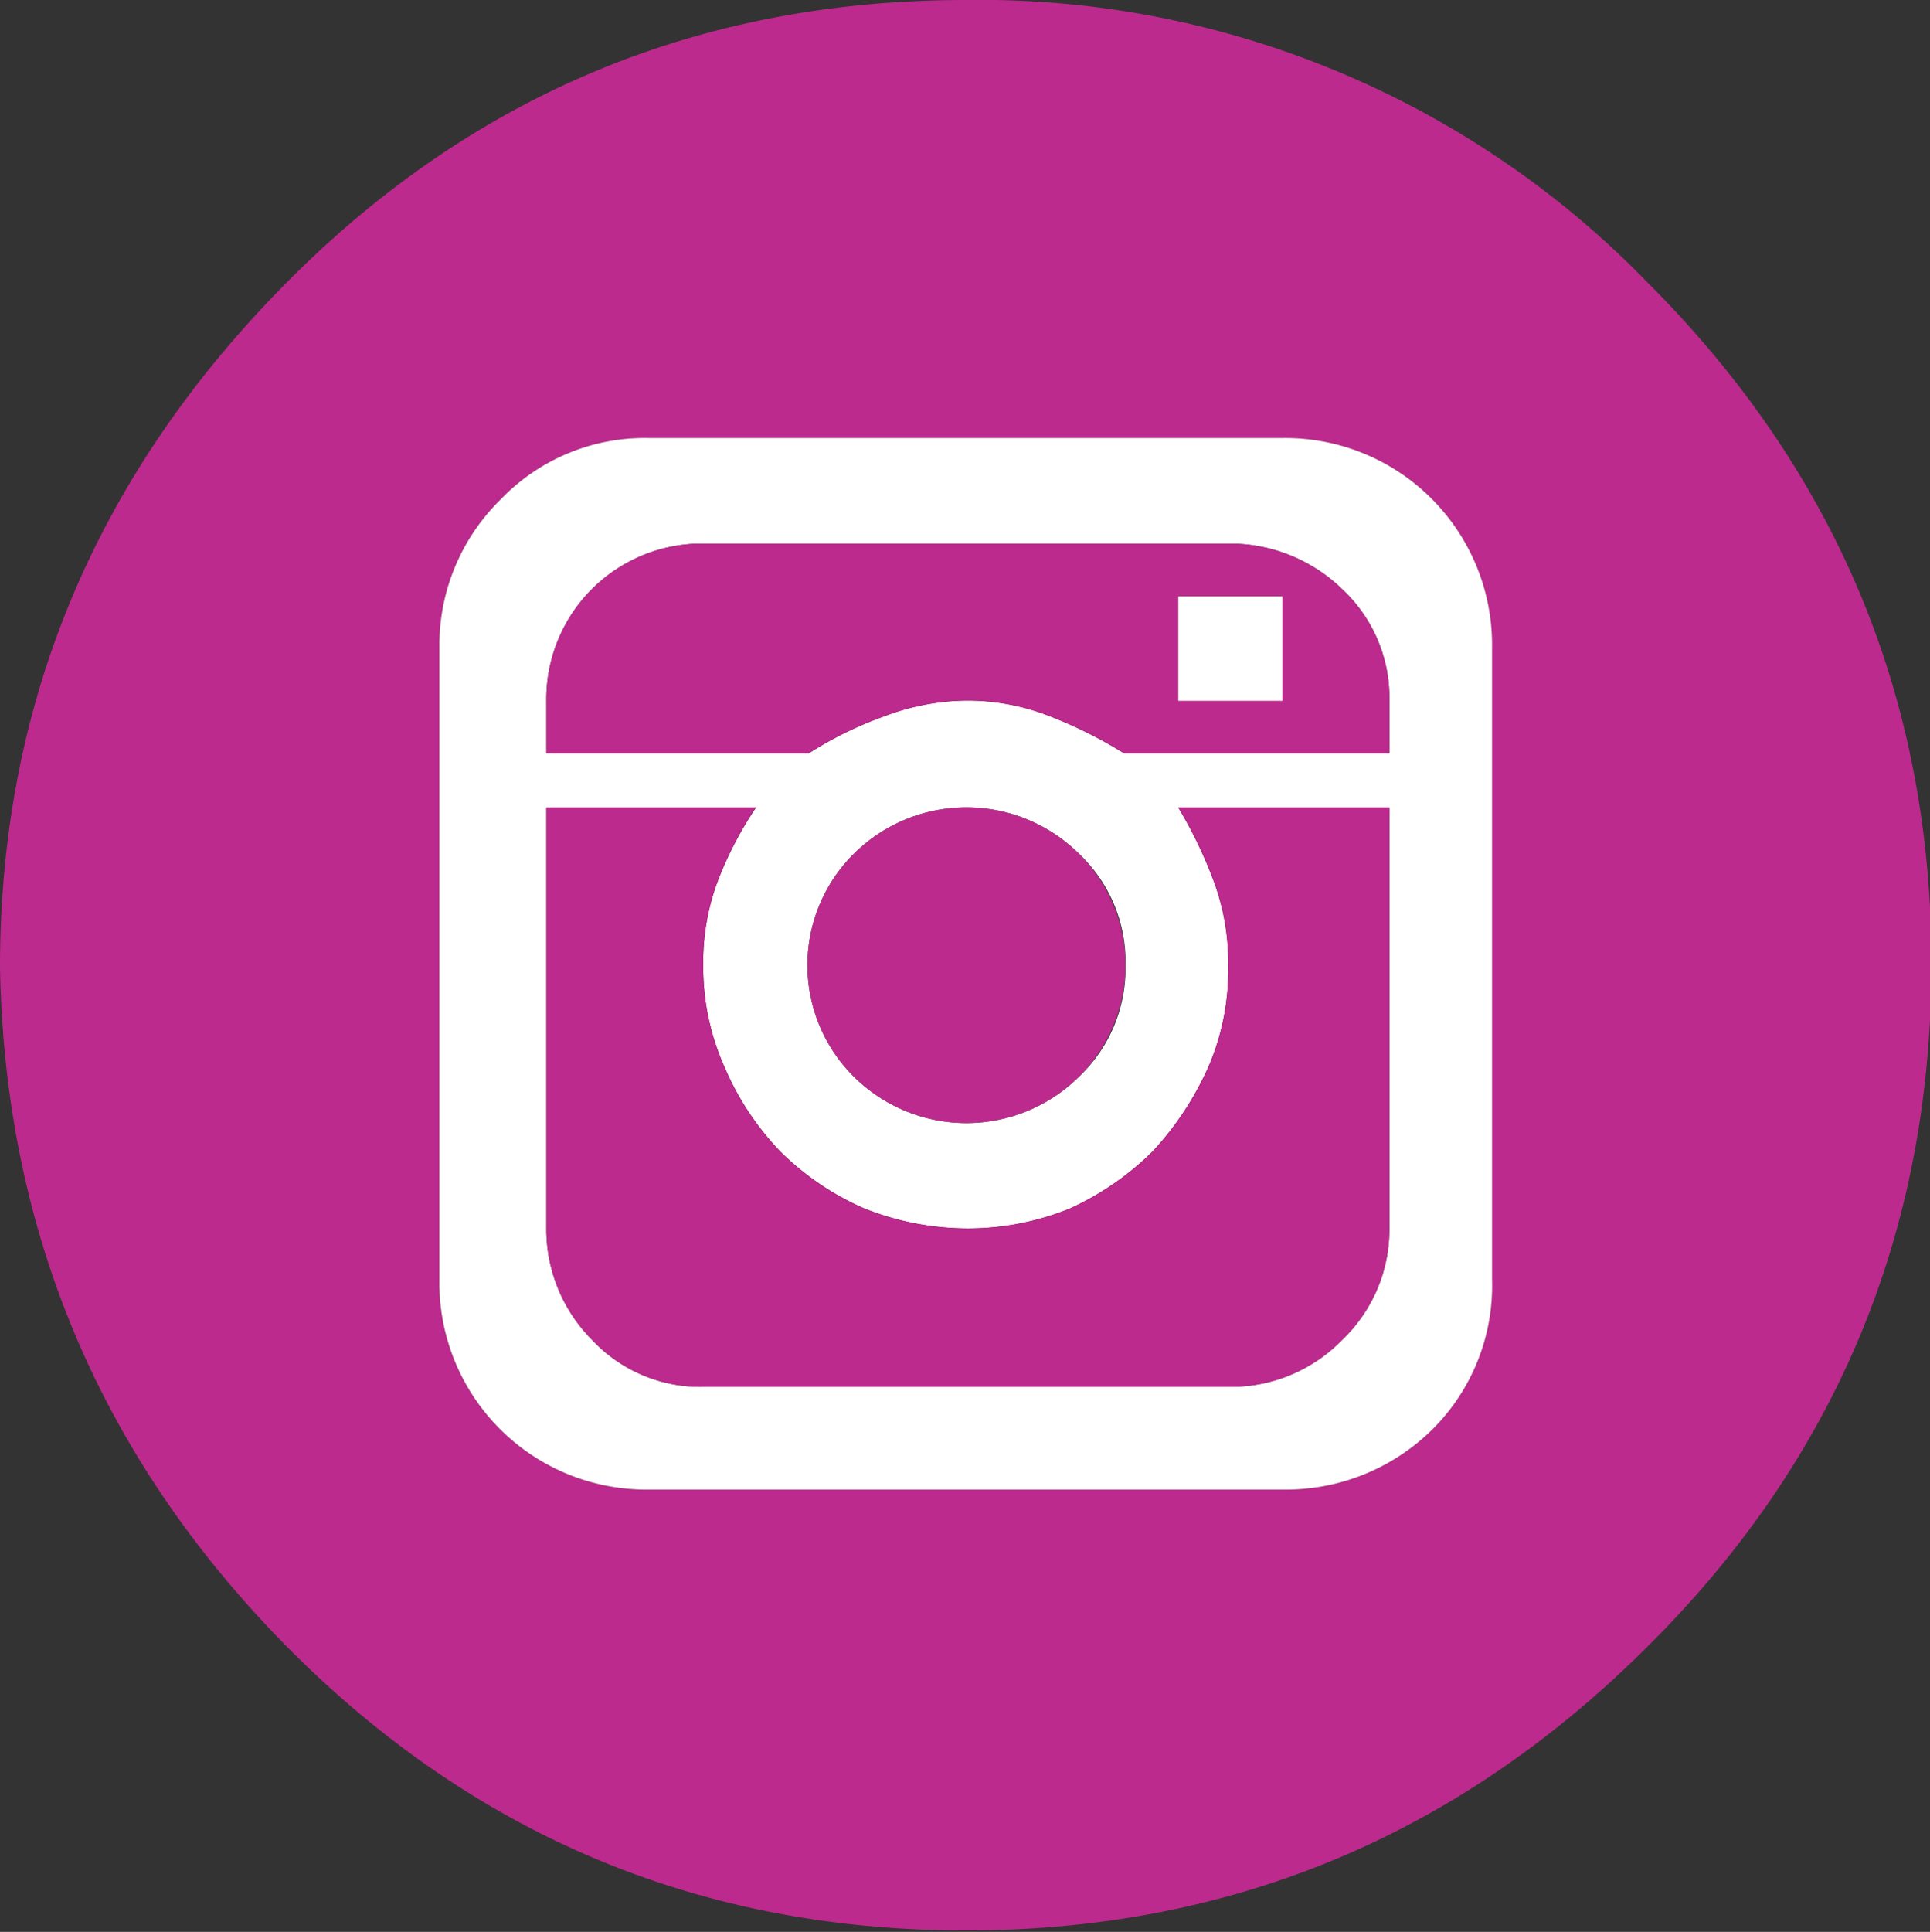
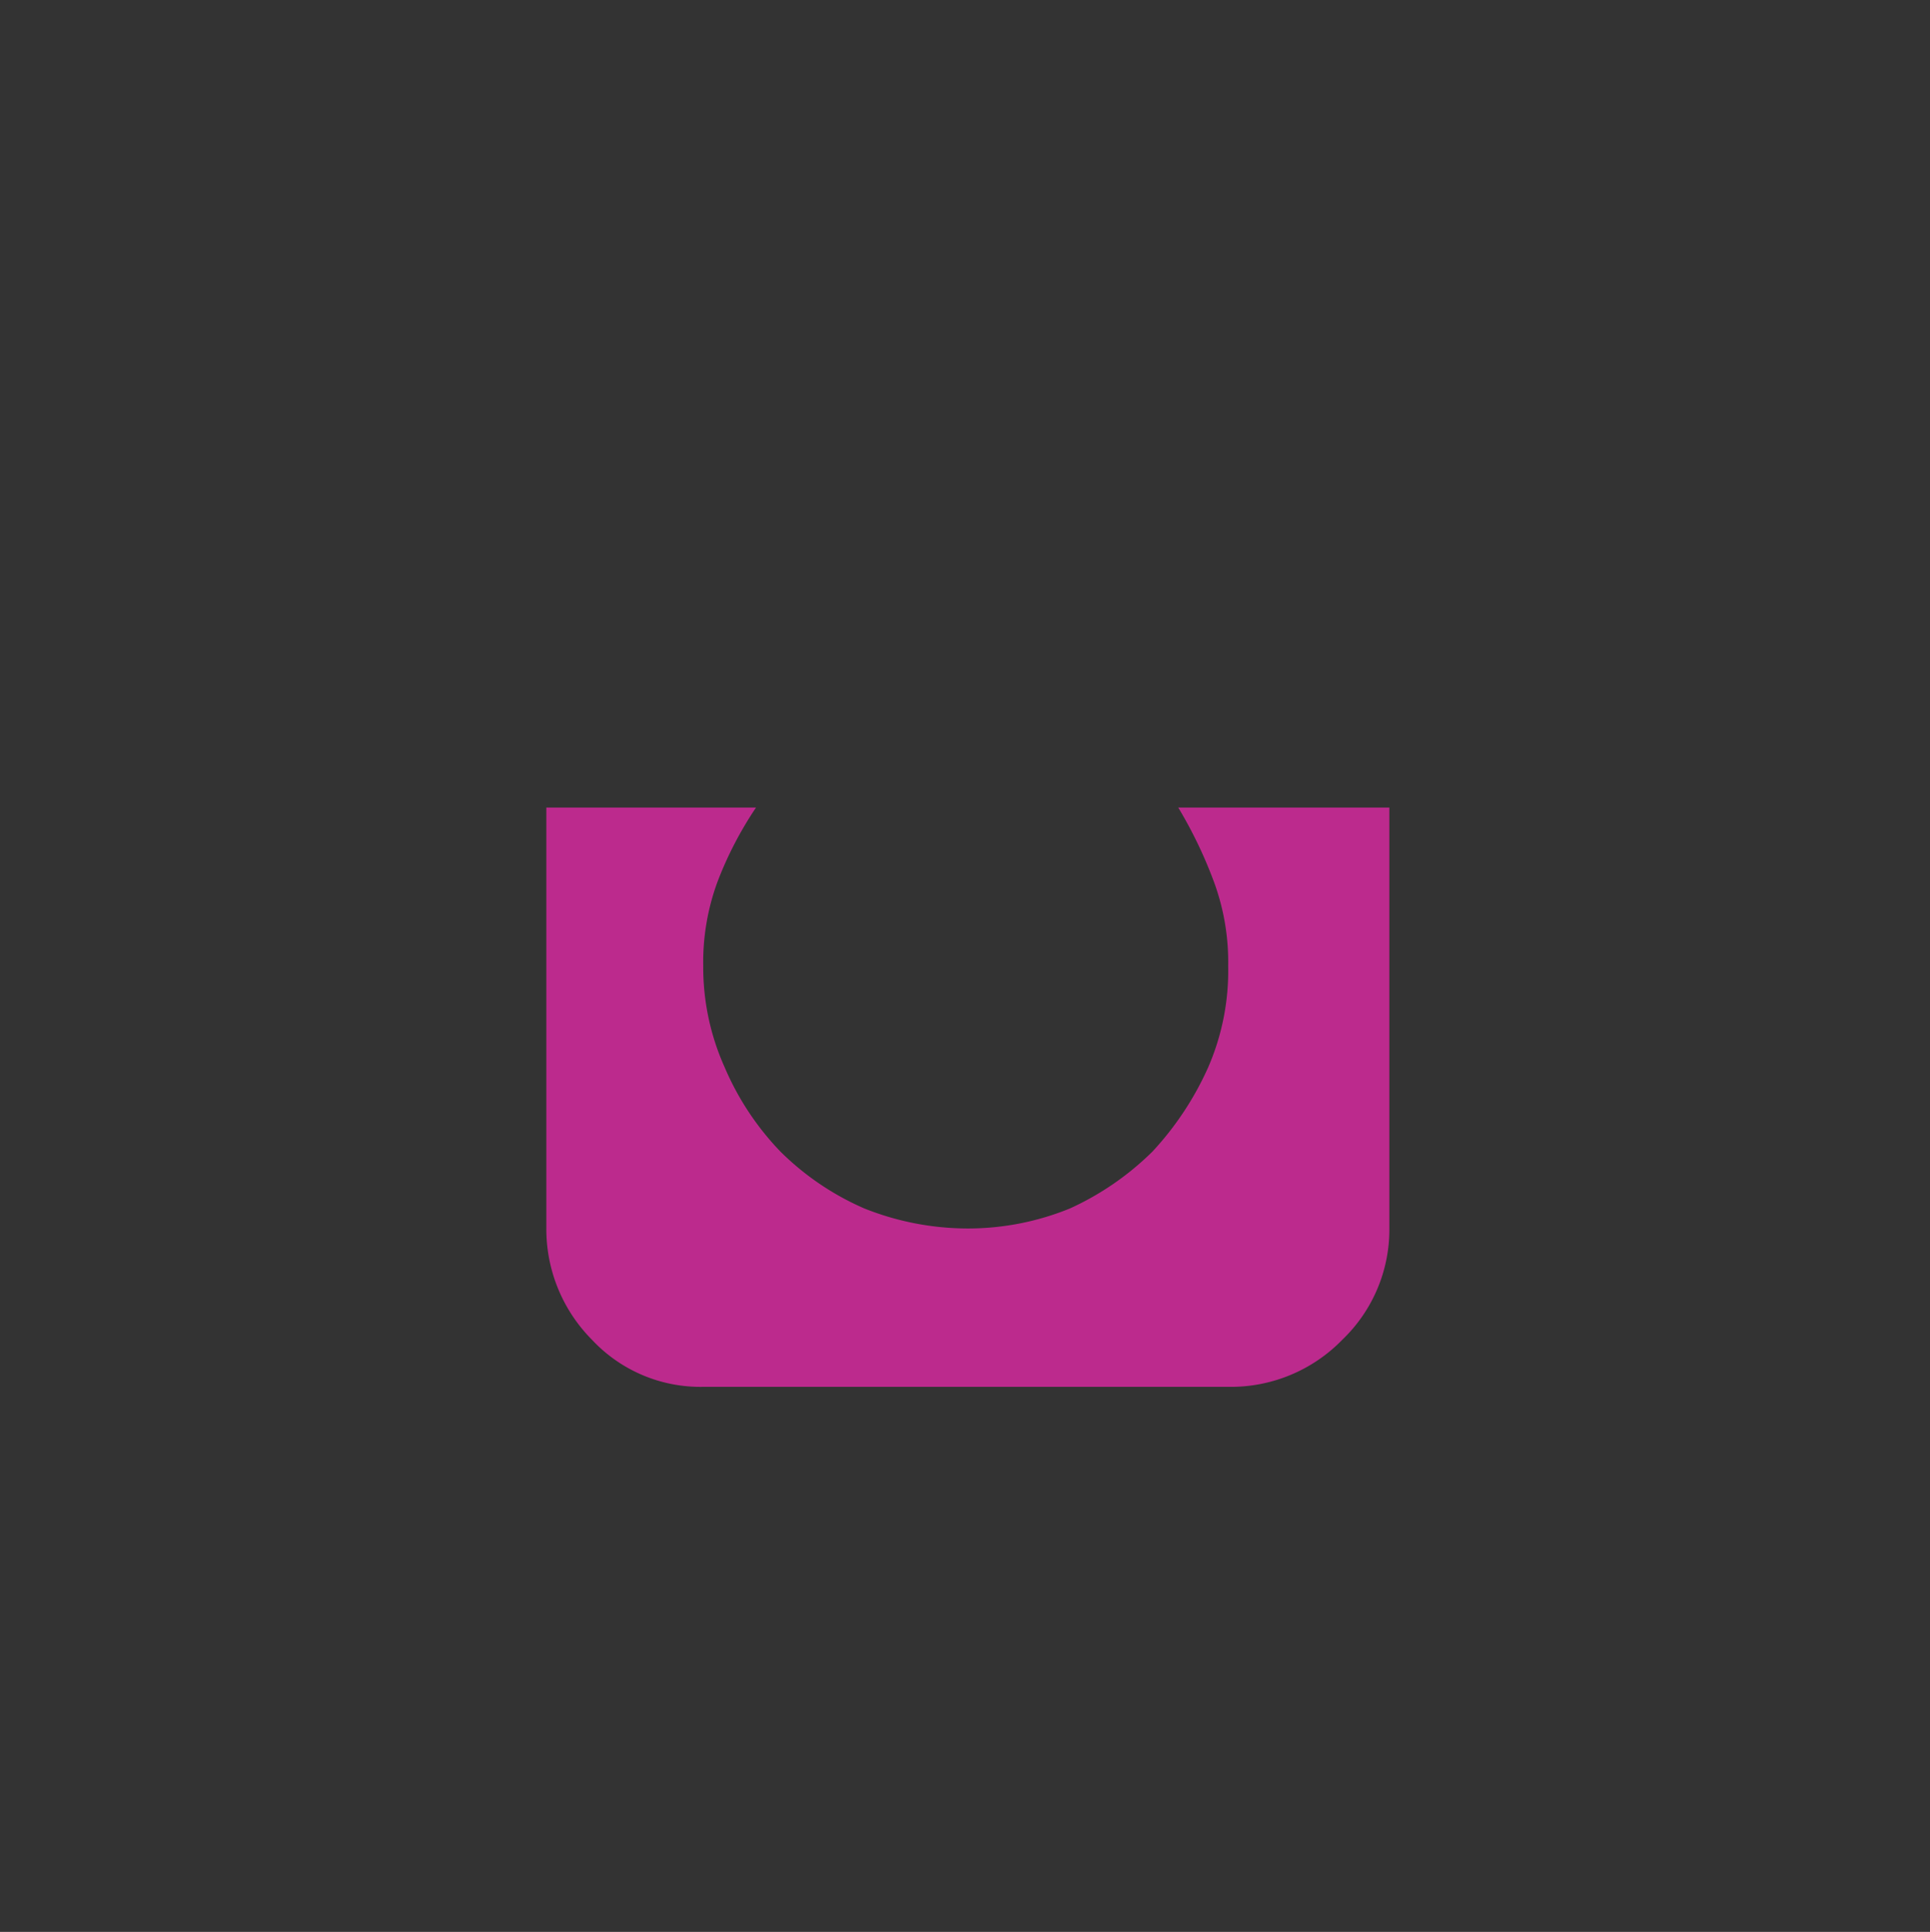
<svg xmlns="http://www.w3.org/2000/svg" id="Capa_1" data-name="Capa 1" viewBox="0 0 135.3 135.4">
  <rect x="0" y="0" width="135.3" height="135.4" fill="#333333" stroke="none" />
  <defs>
    <style>.cls-1{fill:#bc2a8d;}.cls-2{fill:#fff;}</style>
  </defs>
-   <path class="cls-1" d="M116.6,20.9q20,20,19.9,48t-20,47.7q-19.9,19.8-47.7,19.8T21.3,116.6Q1.6,96.7,1.1,68.9C1.1,50.4,7.8,34.5,21,21.1s29.2-20,47.8-20A65.2,65.2,0,0,1,116.6,20.9ZM105.7,90.8V46.5A14.5,14.5,0,0,0,91,31.8H46.6a14,14,0,0,0-10.4,4.3,14.3,14.3,0,0,0-4.3,10.4V90.8a14.5,14.5,0,0,0,14.7,14.7H91a14.6,14.6,0,0,0,10.5-4.2A14.2,14.2,0,0,0,105.7,90.8Z" transform="translate(-1.1 -1.1)" />
-   <path class="cls-2" d="M105.7,46.5V90.8a14.2,14.2,0,0,1-4.2,10.5A14.6,14.6,0,0,1,91,105.5H46.6A14.5,14.5,0,0,1,31.9,90.8V46.5a14.3,14.3,0,0,1,4.3-10.4,14,14,0,0,1,10.4-4.3H91a14.5,14.5,0,0,1,14.7,14.7ZM98.5,87.2V57.7H83.7a31.1,31.1,0,0,1,2.5,5.2,16.3,16.3,0,0,1,1,5.9,17,17,0,0,1-1.4,7.1,21.6,21.6,0,0,1-3.9,5.9,20,20,0,0,1-5.8,4,18.9,18.9,0,0,1-7.2,1.4,19.6,19.6,0,0,1-7.2-1.4,19.2,19.2,0,0,1-5.9-4,19.6,19.6,0,0,1-3.9-5.9,17.1,17.1,0,0,1-1.5-7.1,16.3,16.3,0,0,1,1-5.9,25.7,25.7,0,0,1,2.7-5.2H39.4V87.2A11,11,0,0,0,42.6,95a10.4,10.4,0,0,0,7.8,3.3H87.2a10.9,10.9,0,0,0,8-3.3A10.7,10.7,0,0,0,98.5,87.2Zm0-33.3V50.2a10.4,10.4,0,0,0-3.3-7.8,11.3,11.3,0,0,0-8-3.2H50.4a10.9,10.9,0,0,0-11,11v3.7H57.8a26.1,26.1,0,0,1,5.3-2.6,16.6,16.6,0,0,1,5.8-1.1,15.8,15.8,0,0,1,5.8,1.1,31.5,31.5,0,0,1,5.2,2.6ZM80,68.8a10.4,10.4,0,0,0-3.3-7.9,11.2,11.2,0,0,0-15.7,0,11,11,0,0,0,0,15.7,11.2,11.2,0,0,0,15.7,0A10.4,10.4,0,0,0,80,68.8Z" transform="translate(-1.1 -1.1)" />
  <path class="cls-1" d="M98.5,57.7V87.2A10.7,10.7,0,0,1,95.2,95a10.9,10.9,0,0,1-8,3.3H50.4A10.4,10.4,0,0,1,42.6,95a11,11,0,0,1-3.2-7.8V57.7H54.1a25.7,25.7,0,0,0-2.7,5.2,16.3,16.3,0,0,0-1,5.9,17.1,17.1,0,0,0,1.5,7.1,19.6,19.6,0,0,0,3.9,5.9,19.2,19.2,0,0,0,5.9,4,19.6,19.6,0,0,0,7.2,1.4,18.9,18.9,0,0,0,7.2-1.4,20,20,0,0,0,5.8-4,21.6,21.6,0,0,0,3.9-5.9,17,17,0,0,0,1.4-7.1,16.3,16.3,0,0,0-1-5.9,31.1,31.1,0,0,0-2.5-5.2Z" transform="translate(-1.1 -1.1)" />
-   <path class="cls-1" d="M98.5,50.2v3.7H79.9a31.5,31.5,0,0,0-5.2-2.6,15.8,15.8,0,0,0-5.8-1.1,16.6,16.6,0,0,0-5.8,1.1,26.1,26.1,0,0,0-5.3,2.6H39.4V50.2a10.9,10.9,0,0,1,11-11H87.2a11.3,11.3,0,0,1,8,3.2A10.4,10.4,0,0,1,98.5,50.2Zm-7.5,0V42.9H83.7v7.3Z" transform="translate(-1.1 -1.1)" />
-   <rect class="cls-2" x="82.6" y="41.8" width="7.3" height="7.32" />
-   <path class="cls-1" d="M76.7,60.9a11,11,0,0,1,0,15.7,11.2,11.2,0,0,1-15.7,0,11,11,0,0,1,0-15.7,11.2,11.2,0,0,1,15.7,0Z" transform="translate(-1.1 -1.1)" />
</svg>